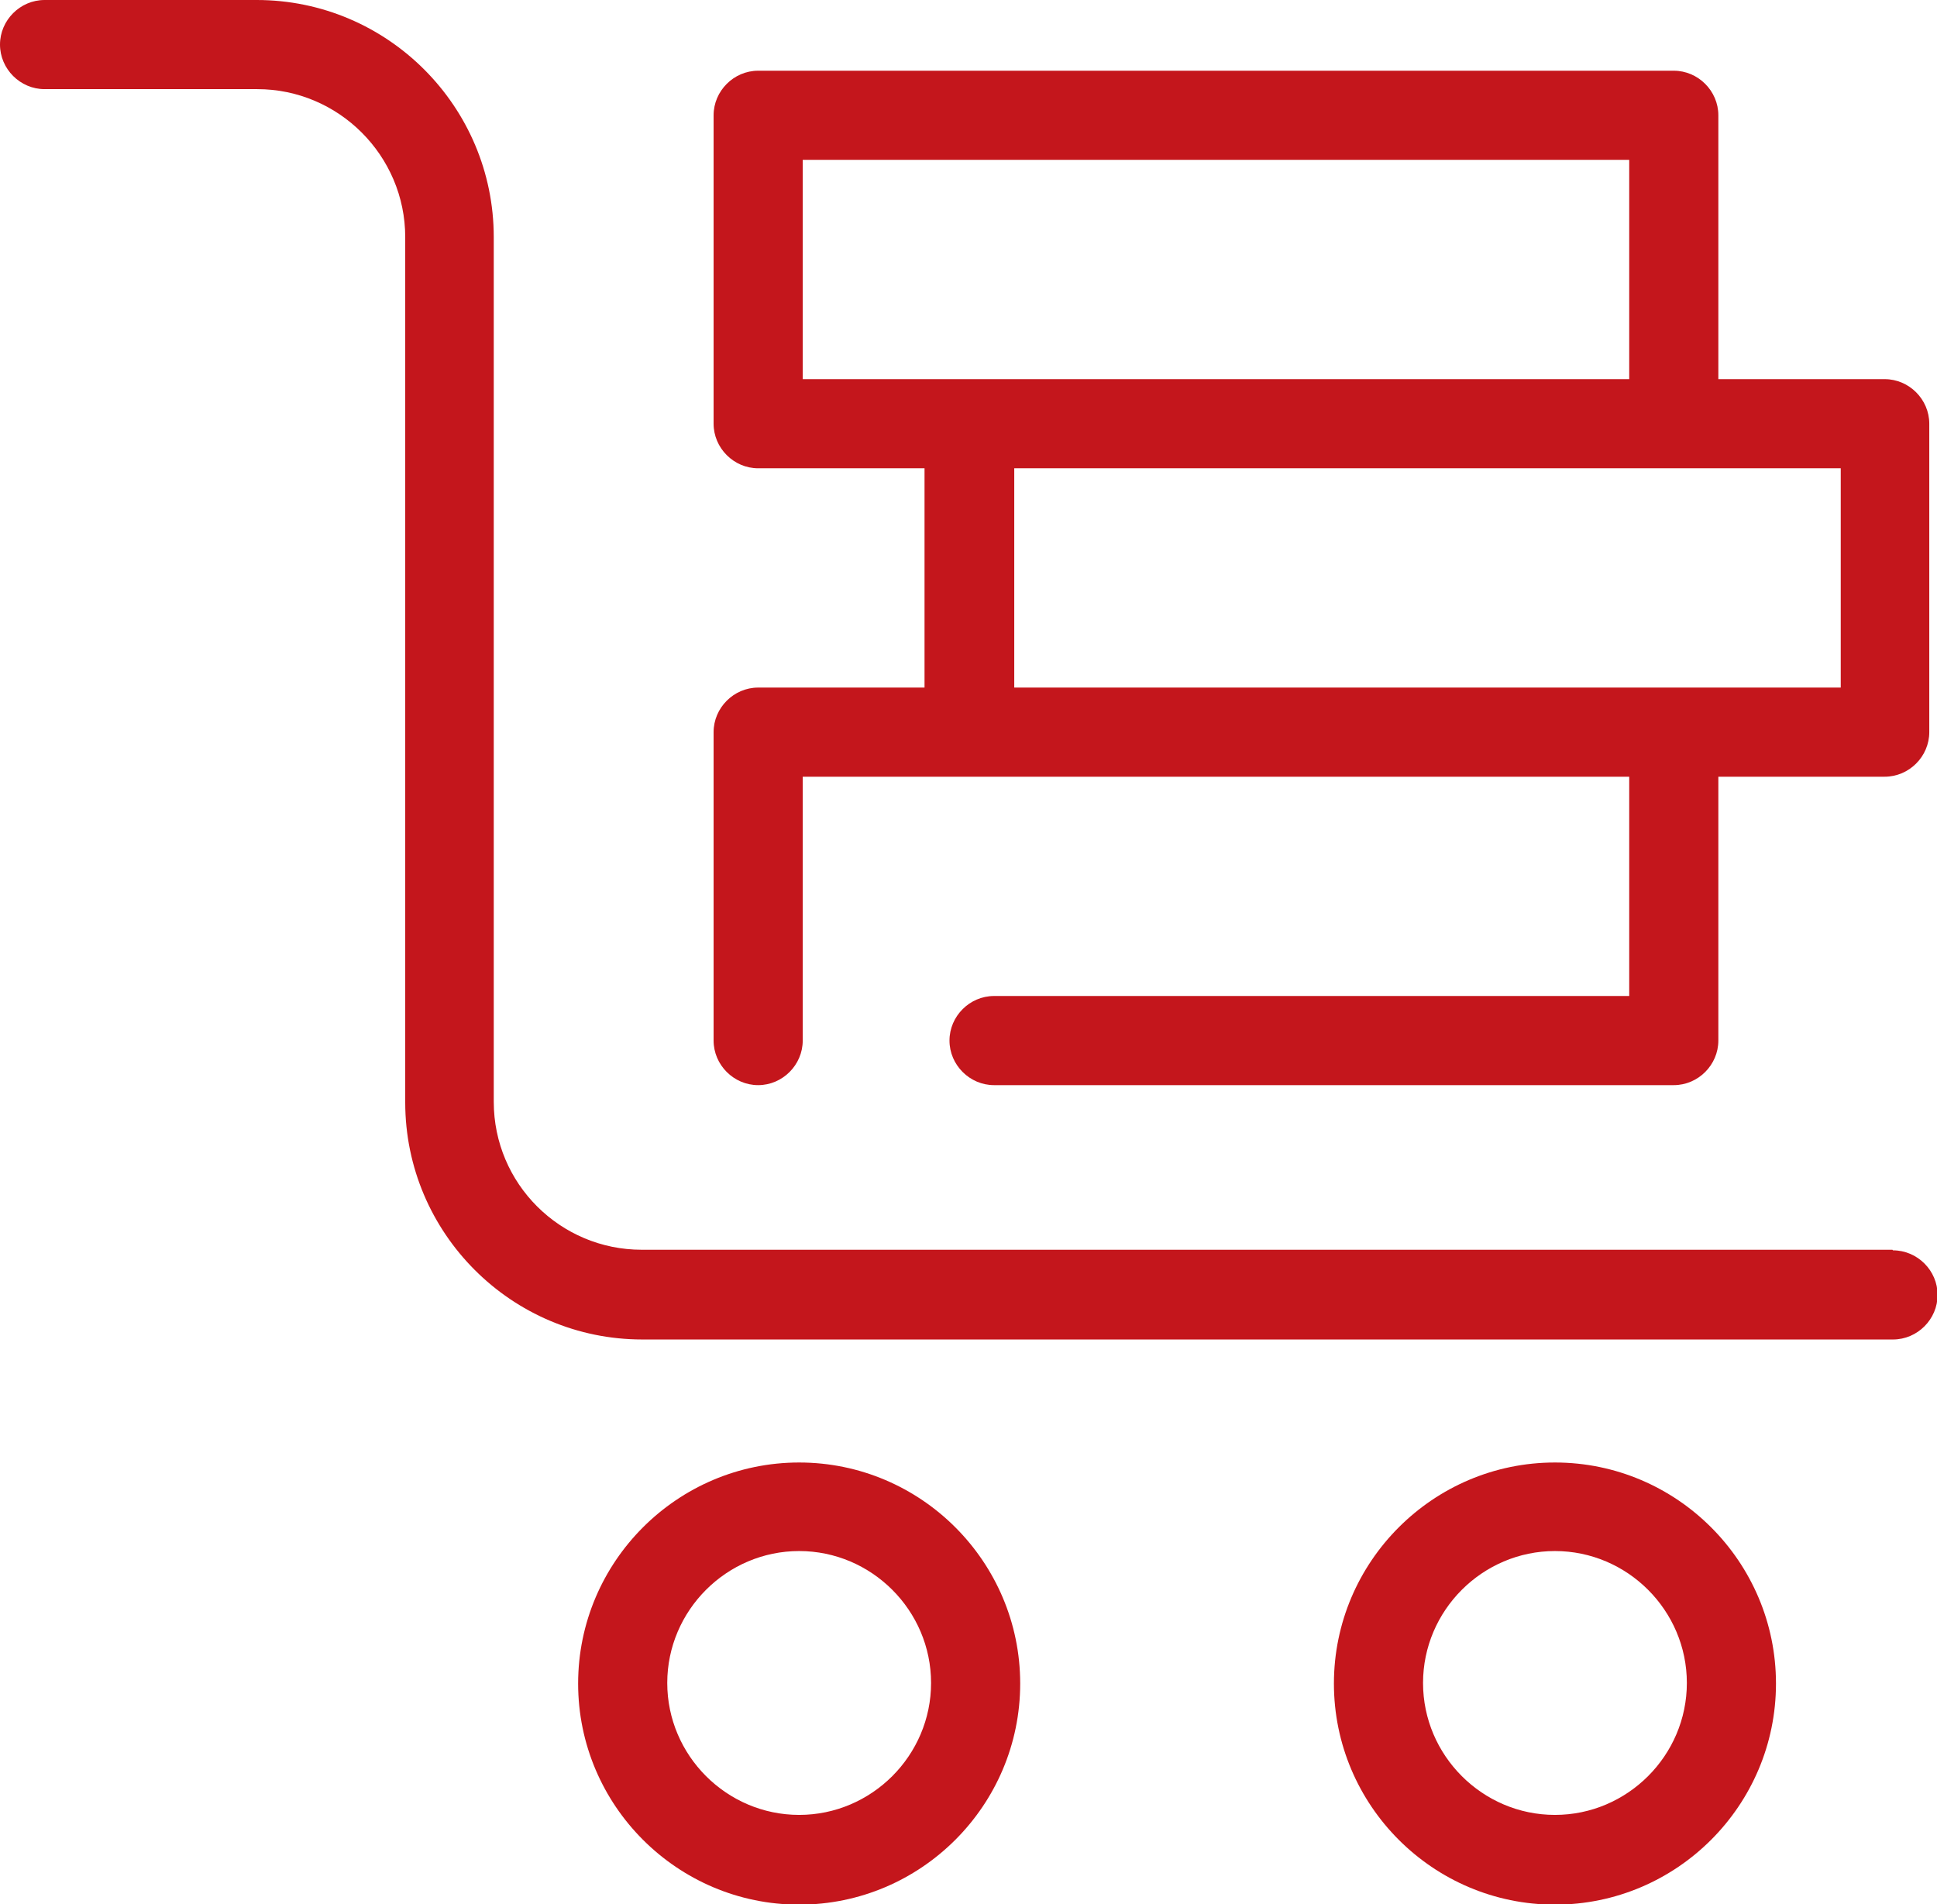
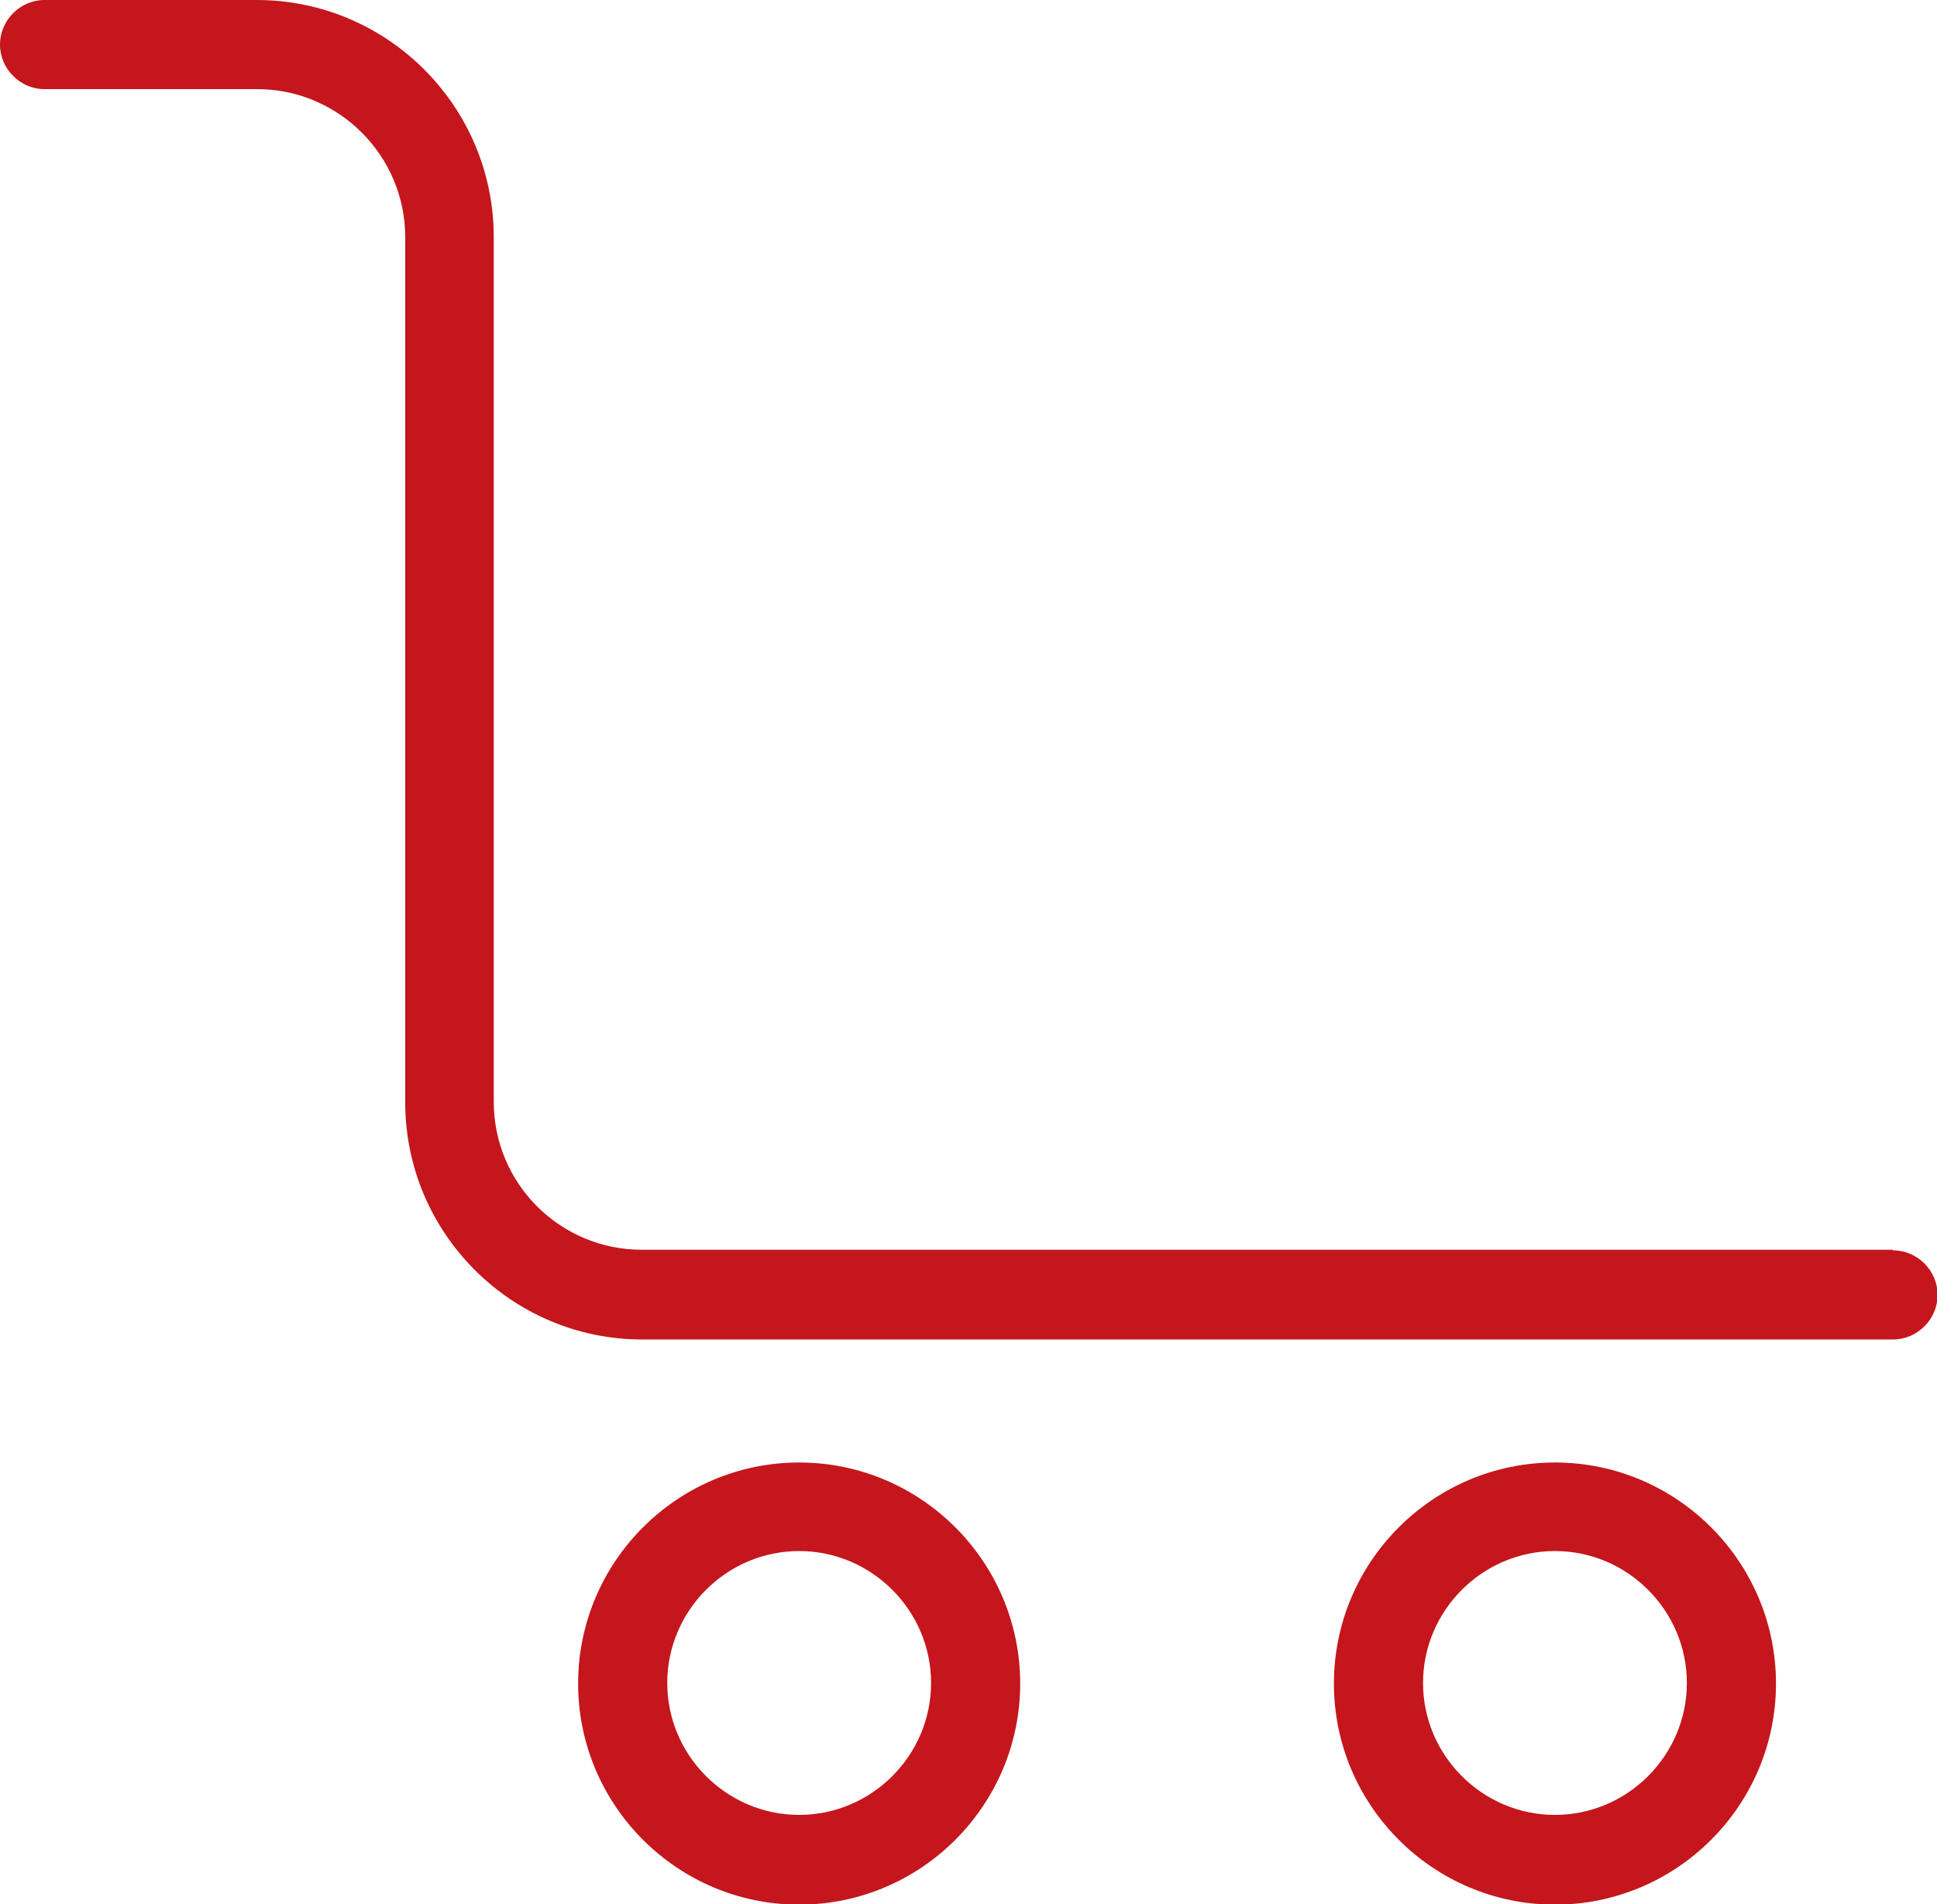
<svg xmlns="http://www.w3.org/2000/svg" id="Layer_2" viewBox="0 0 32.6 32.04">
  <defs>
    <style>.cls-1{fill:#c4161c;stroke-width:0px;}</style>
  </defs>
  <g id="Layer_1-2">
    <path class="cls-1" d="M31.85,21.03H10.8c-1.37,0-2.49-1.11-2.49-2.49V3.99c0-2.2-1.79-3.99-3.99-3.99H.75c-.41,0-.75.34-.75.75s.34.75.75.75h3.58c1.37,0,2.49,1.12,2.49,2.49v14.56c0,2.2,1.79,3.99,3.99,3.99h21.05c.41,0,.75-.34.75-.75s-.34-.75-.75-.75Z" />
-     <path class="cls-1" d="M12.76,18.26c.41,0,.75-.34.75-.75v-4.44h13.91v3.69h-10.69c-.41,0-.75.34-.75.75s.34.75.75.75h11.44c.41,0,.75-.34.75-.75v-4.44h2.8c.41,0,.75-.34.75-.75v-5.19c0-.41-.34-.75-.75-.75h-2.8V1.94c0-.41-.34-.75-.75-.75h-15.41c-.41,0-.75.34-.75.75v5.19c0,.41.34.75.75.75h2.8v3.69h-2.8c-.41,0-.75.34-.75.75v5.19c0,.41.34.75.75.75ZM13.51,2.69h13.91v3.69h-13.91v-3.69ZM28.18,7.88h2.8v3.69h-13.91v-3.69h11.11Z" />
    <path class="cls-1" d="M13.45,24.61c-2.05,0-3.72,1.67-3.72,3.72s1.67,3.72,3.72,3.72,3.72-1.67,3.72-3.72-1.67-3.72-3.72-3.72ZM13.45,30.54c-1.22,0-2.22-1-2.22-2.22s1-2.22,2.22-2.22,2.22,1,2.22,2.22-1,2.22-2.22,2.22Z" />
    <path class="cls-1" d="M26.17,24.61c-2.05,0-3.72,1.67-3.72,3.72s1.67,3.72,3.72,3.72,3.72-1.67,3.72-3.72-1.67-3.72-3.72-3.72ZM26.17,30.54c-1.22,0-2.22-1-2.22-2.22s1-2.22,2.22-2.22,2.22,1,2.22,2.22-1,2.22-2.22,2.22Z" />
  </g>
</svg>